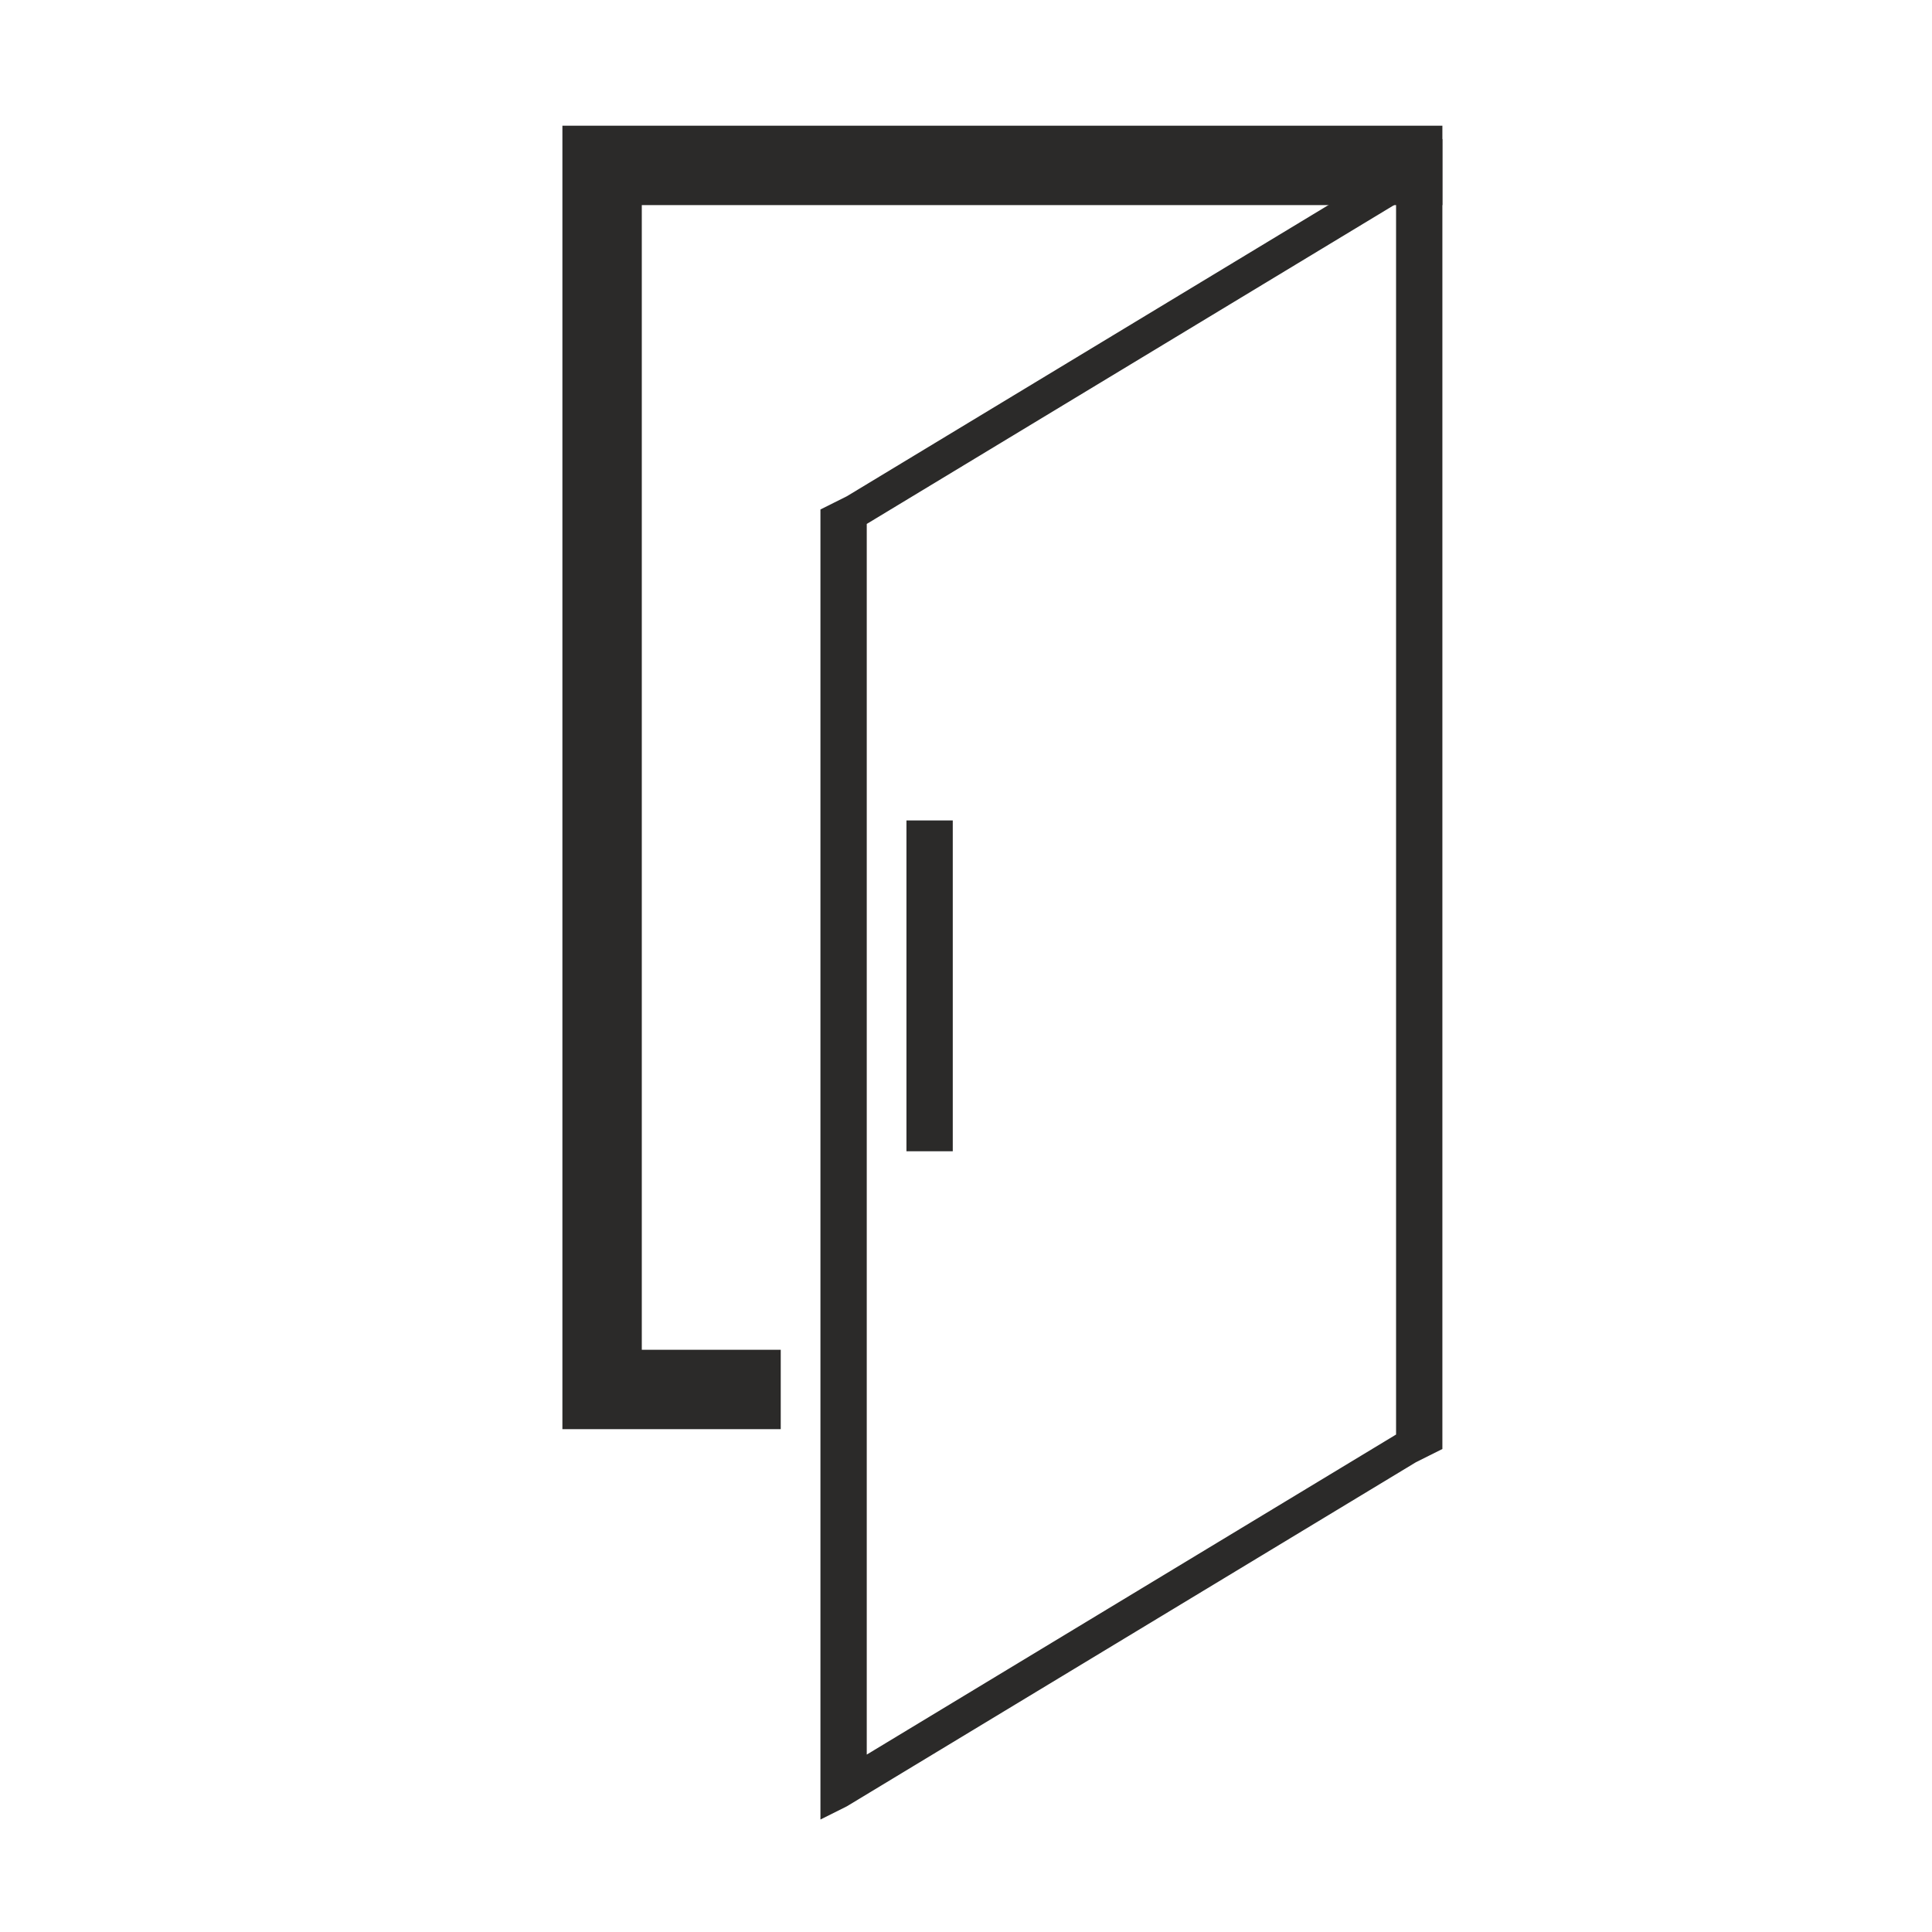
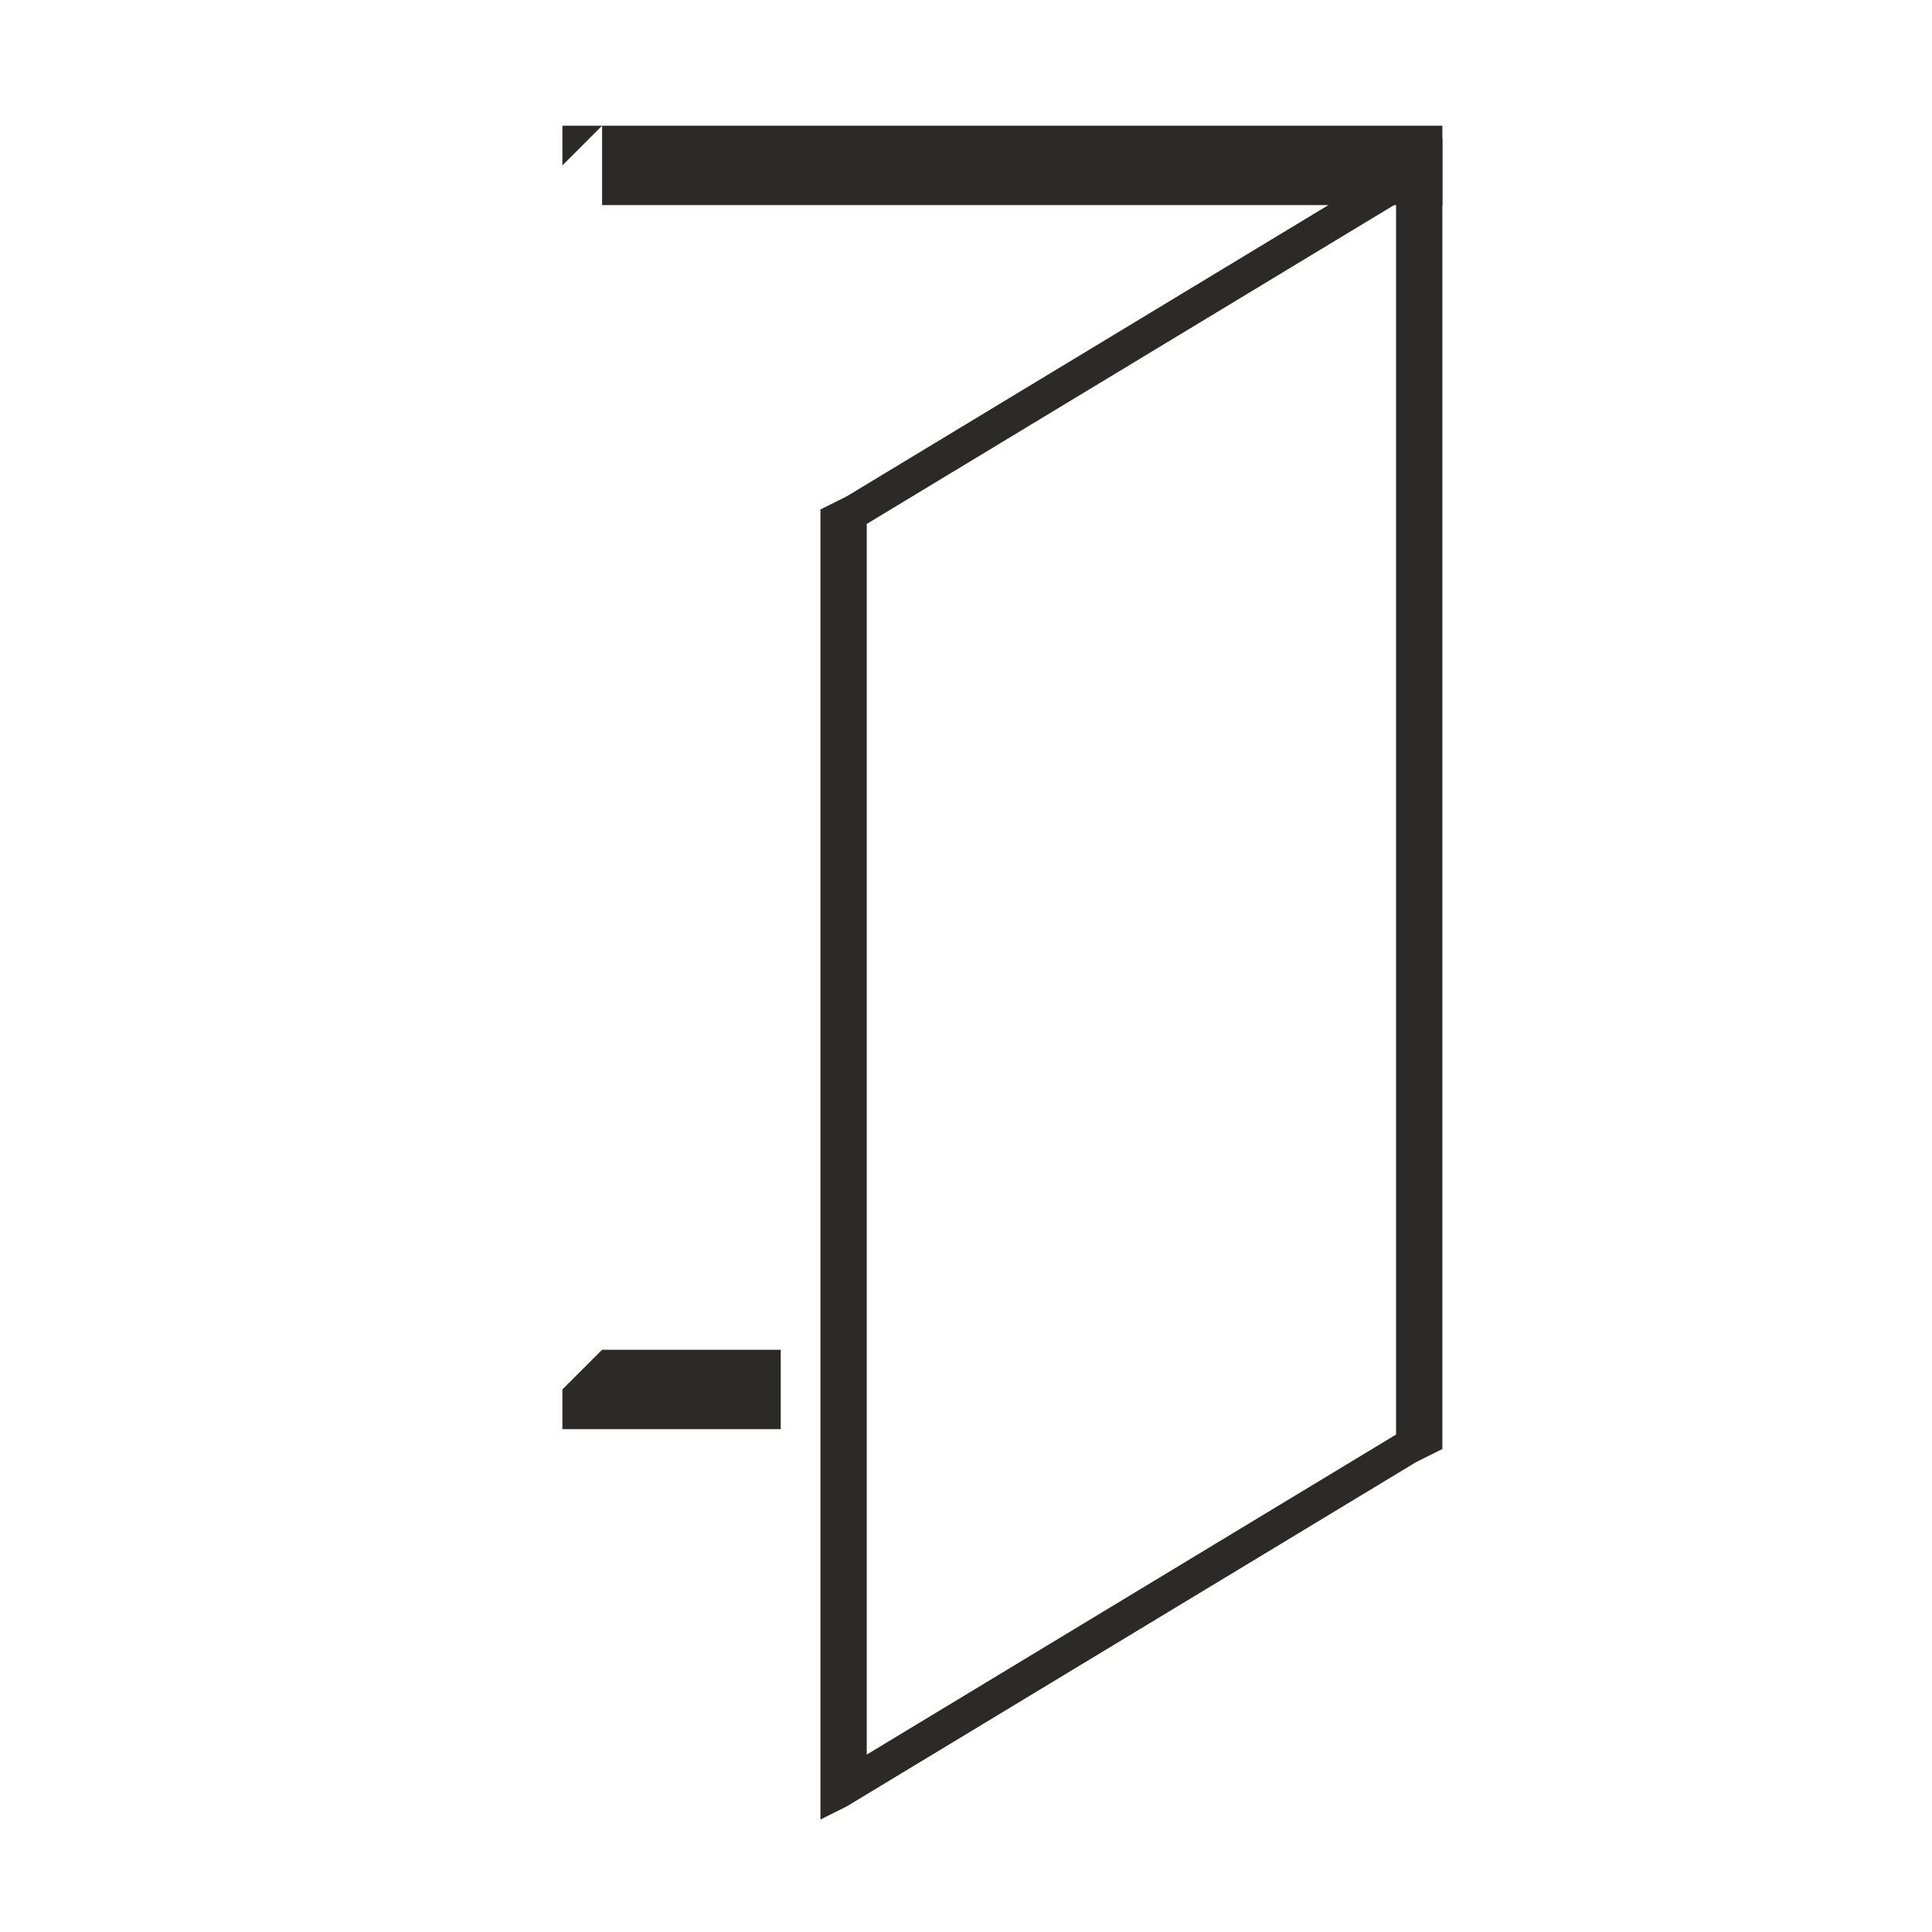
<svg xmlns="http://www.w3.org/2000/svg" xml:space="preserve" width="47px" height="47px" version="1.1" style="shape-rendering:geometricPrecision; text-rendering:geometricPrecision; image-rendering:optimizeQuality; fill-rule:evenodd; clip-rule:evenodd" viewBox="0 0 2.92 2.92">
  <defs>
    <style type="text/css">
   
    .fil1 {fill:none}
    .fil0 {fill:#2B2A29;fill-rule:nonzero}
   
  </style>
  </defs>
  <g id="Слой_x0020_1">
    <g id="_2020960942240">
      <g>
-         <path class="fil0" d="M0.91 2.04l0.27 0 0 0.12 -0.27 0 -0.06 -0.06 0.06 -0.06zm0 0.12l-0.06 0 0 -0.06 0.06 0.06zm0.06 -1.91l0 1.85 -0.12 0 0 -1.85 0.06 -0.06 0.06 0.06zm-0.12 0l0 -0.06 0.06 0 -0.06 0.06zm1.33 0.06l-1.27 0 0 -0.12 1.27 0 0 0.12z" />
+         <path class="fil0" d="M0.91 2.04l0.27 0 0 0.12 -0.27 0 -0.06 -0.06 0.06 -0.06zm0 0.12l-0.06 0 0 -0.06 0.06 0.06zm0.06 -1.91zm-0.12 0l0 -0.06 0.06 0 -0.06 0.06zm1.33 0.06l-1.27 0 0 -0.12 1.27 0 0 0.12z" />
      </g>
      <g>
        <path class="fil0" d="M2.14 0.29l-0.86 0.52 0 -0.06 0.86 -0.52 0.04 0.01 -0.04 0.05zm0 -0.06l0.04 -0.02 0 0.03 -0.04 -0.01zm-0.03 1.97l0 -1.92 0.07 -0.04 0 1.92 -0.04 0.05 -0.03 -0.01zm0.07 -0.04l0 0.03 -0.04 0.02 0.04 -0.05zm-0.9 0.51l0.86 -0.52 0 0.06 -0.86 0.52 -0.04 -0.01 0.04 -0.05zm0 0.06l-0.04 0.02 0 -0.03 0.04 0.01zm0.03 -1.97l0 1.92 -0.07 0.04 0 -1.92 0.04 -0.05 0.03 0.01zm-0.07 0.04l0 -0.03 0.04 -0.02 -0.04 0.05z" />
      </g>
      <g>
-         <polygon class="fil0" points="1.44,1.24 1.44,1.74 1.37,1.74 1.37,1.24 " />
-       </g>
+         </g>
    </g>
    <rect class="fil1" width="2.92" height="2.92" />
  </g>
</svg>